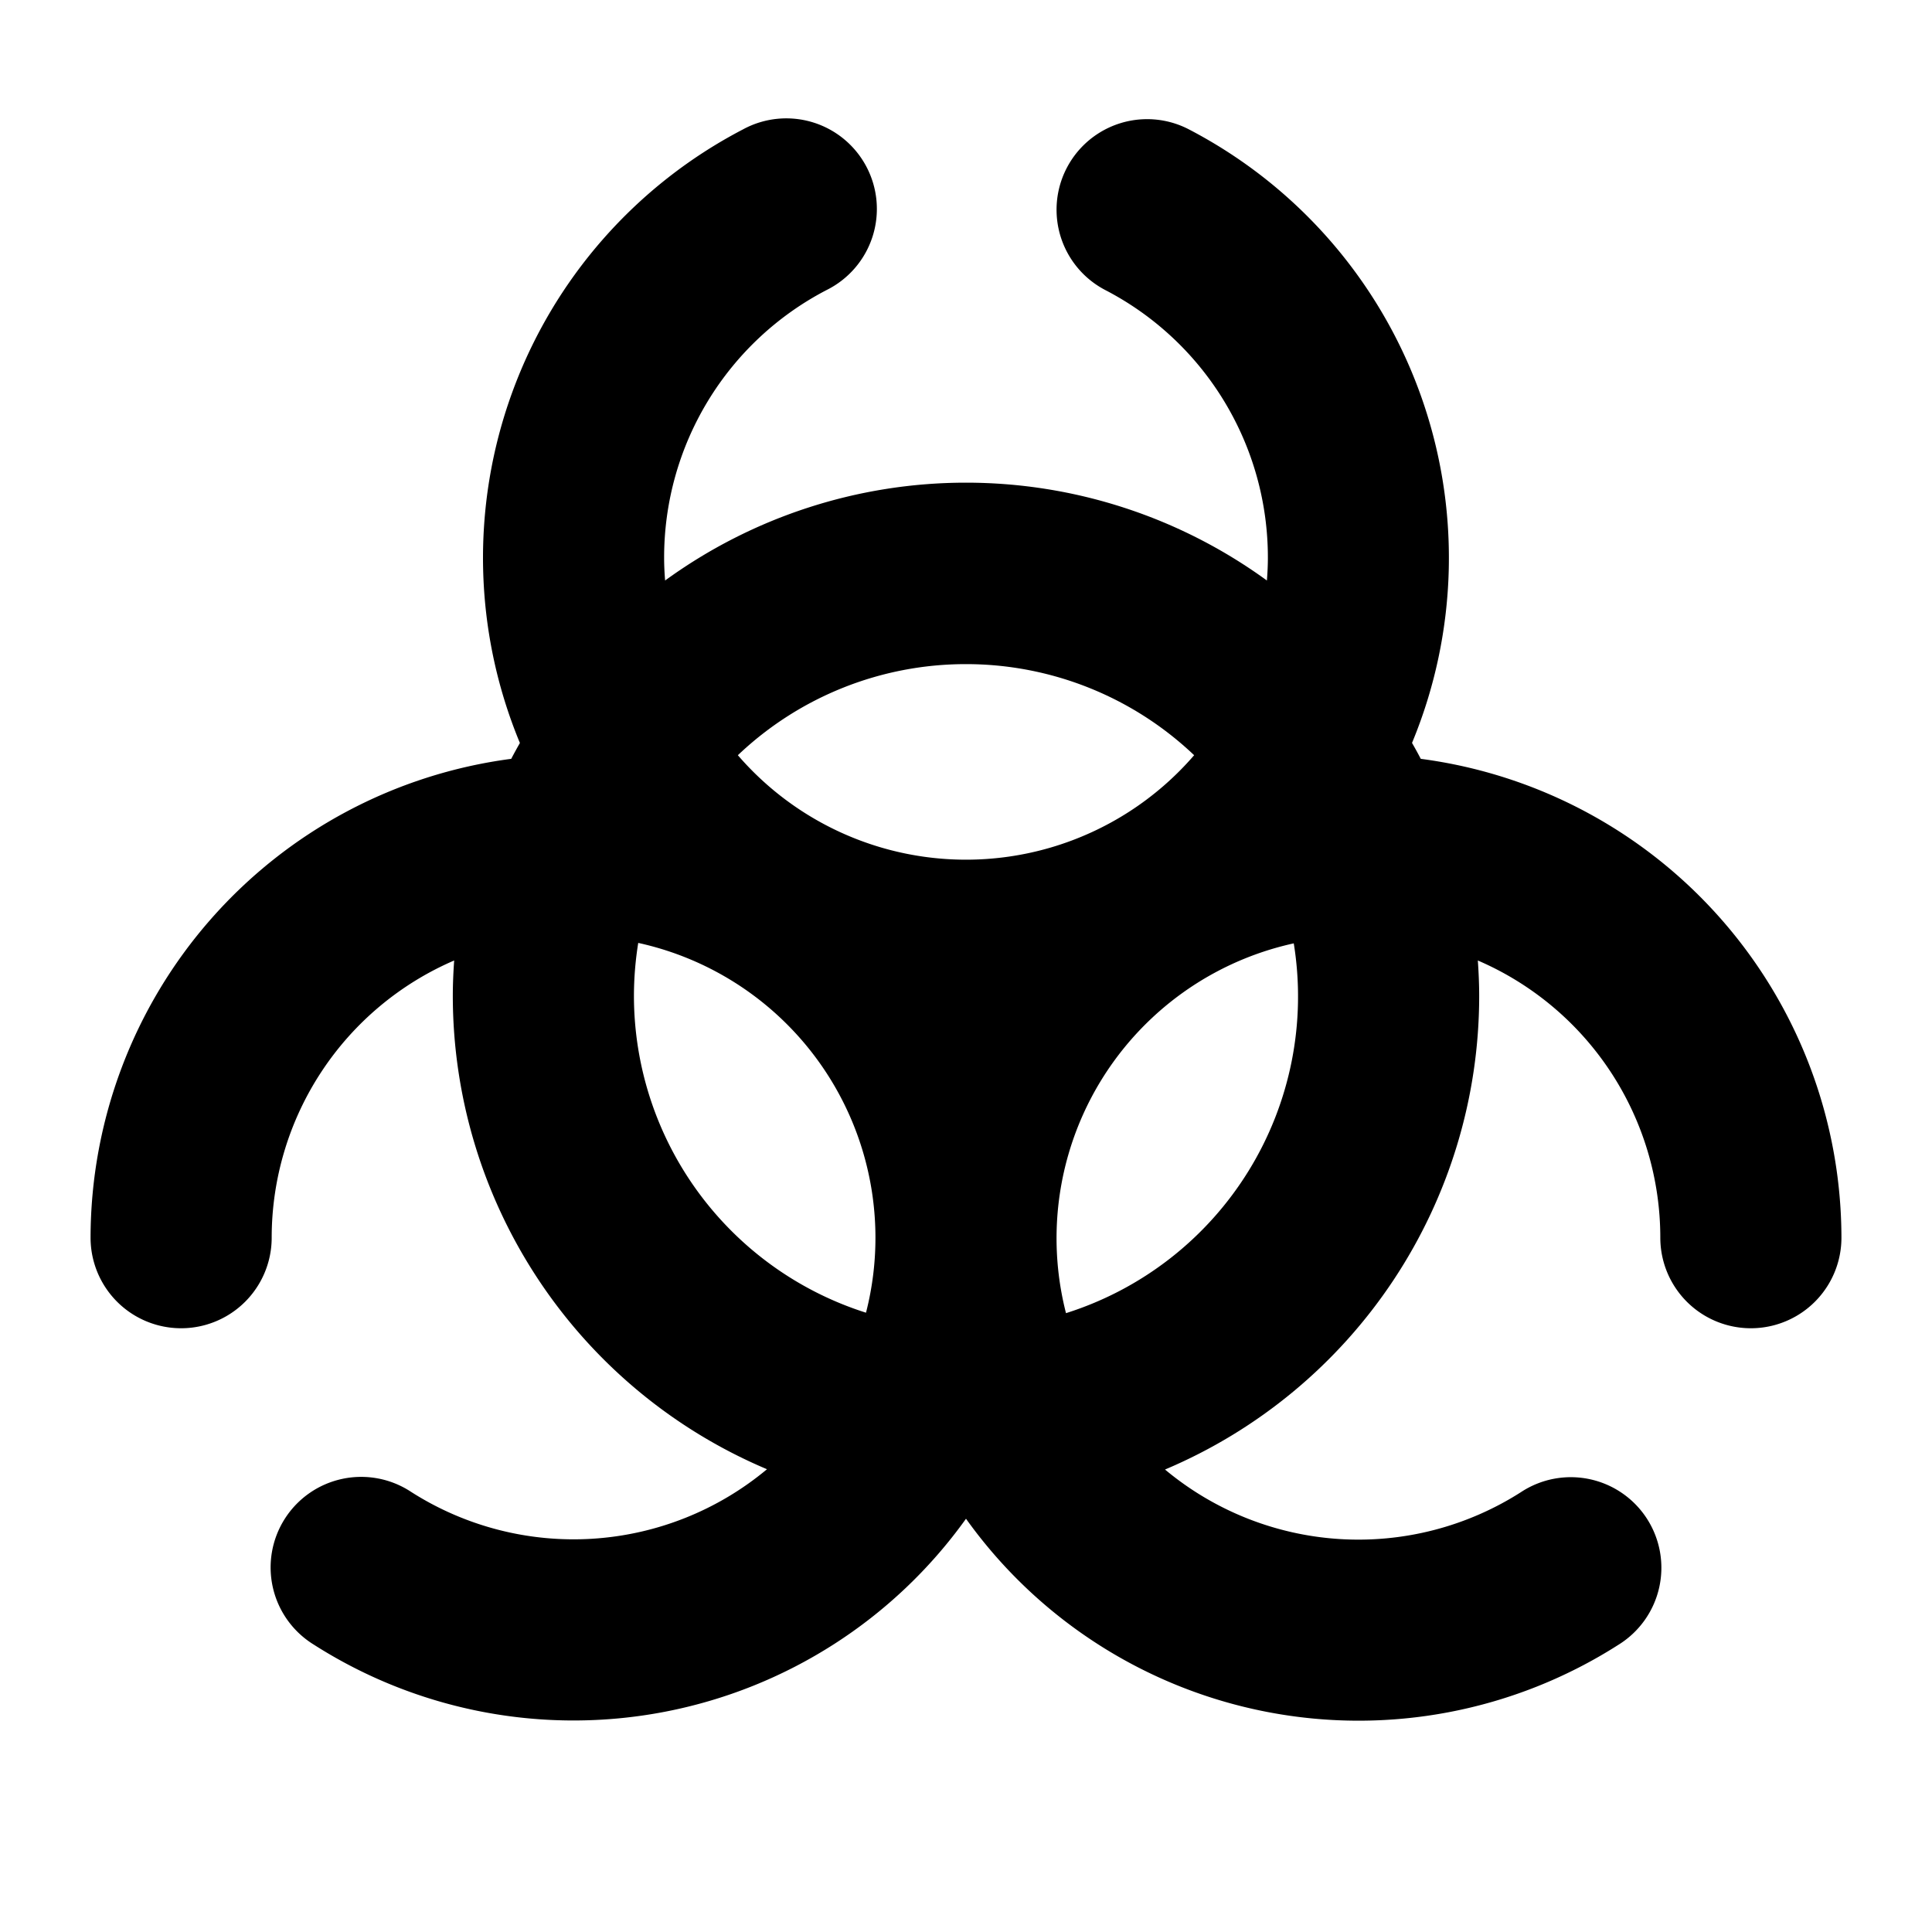
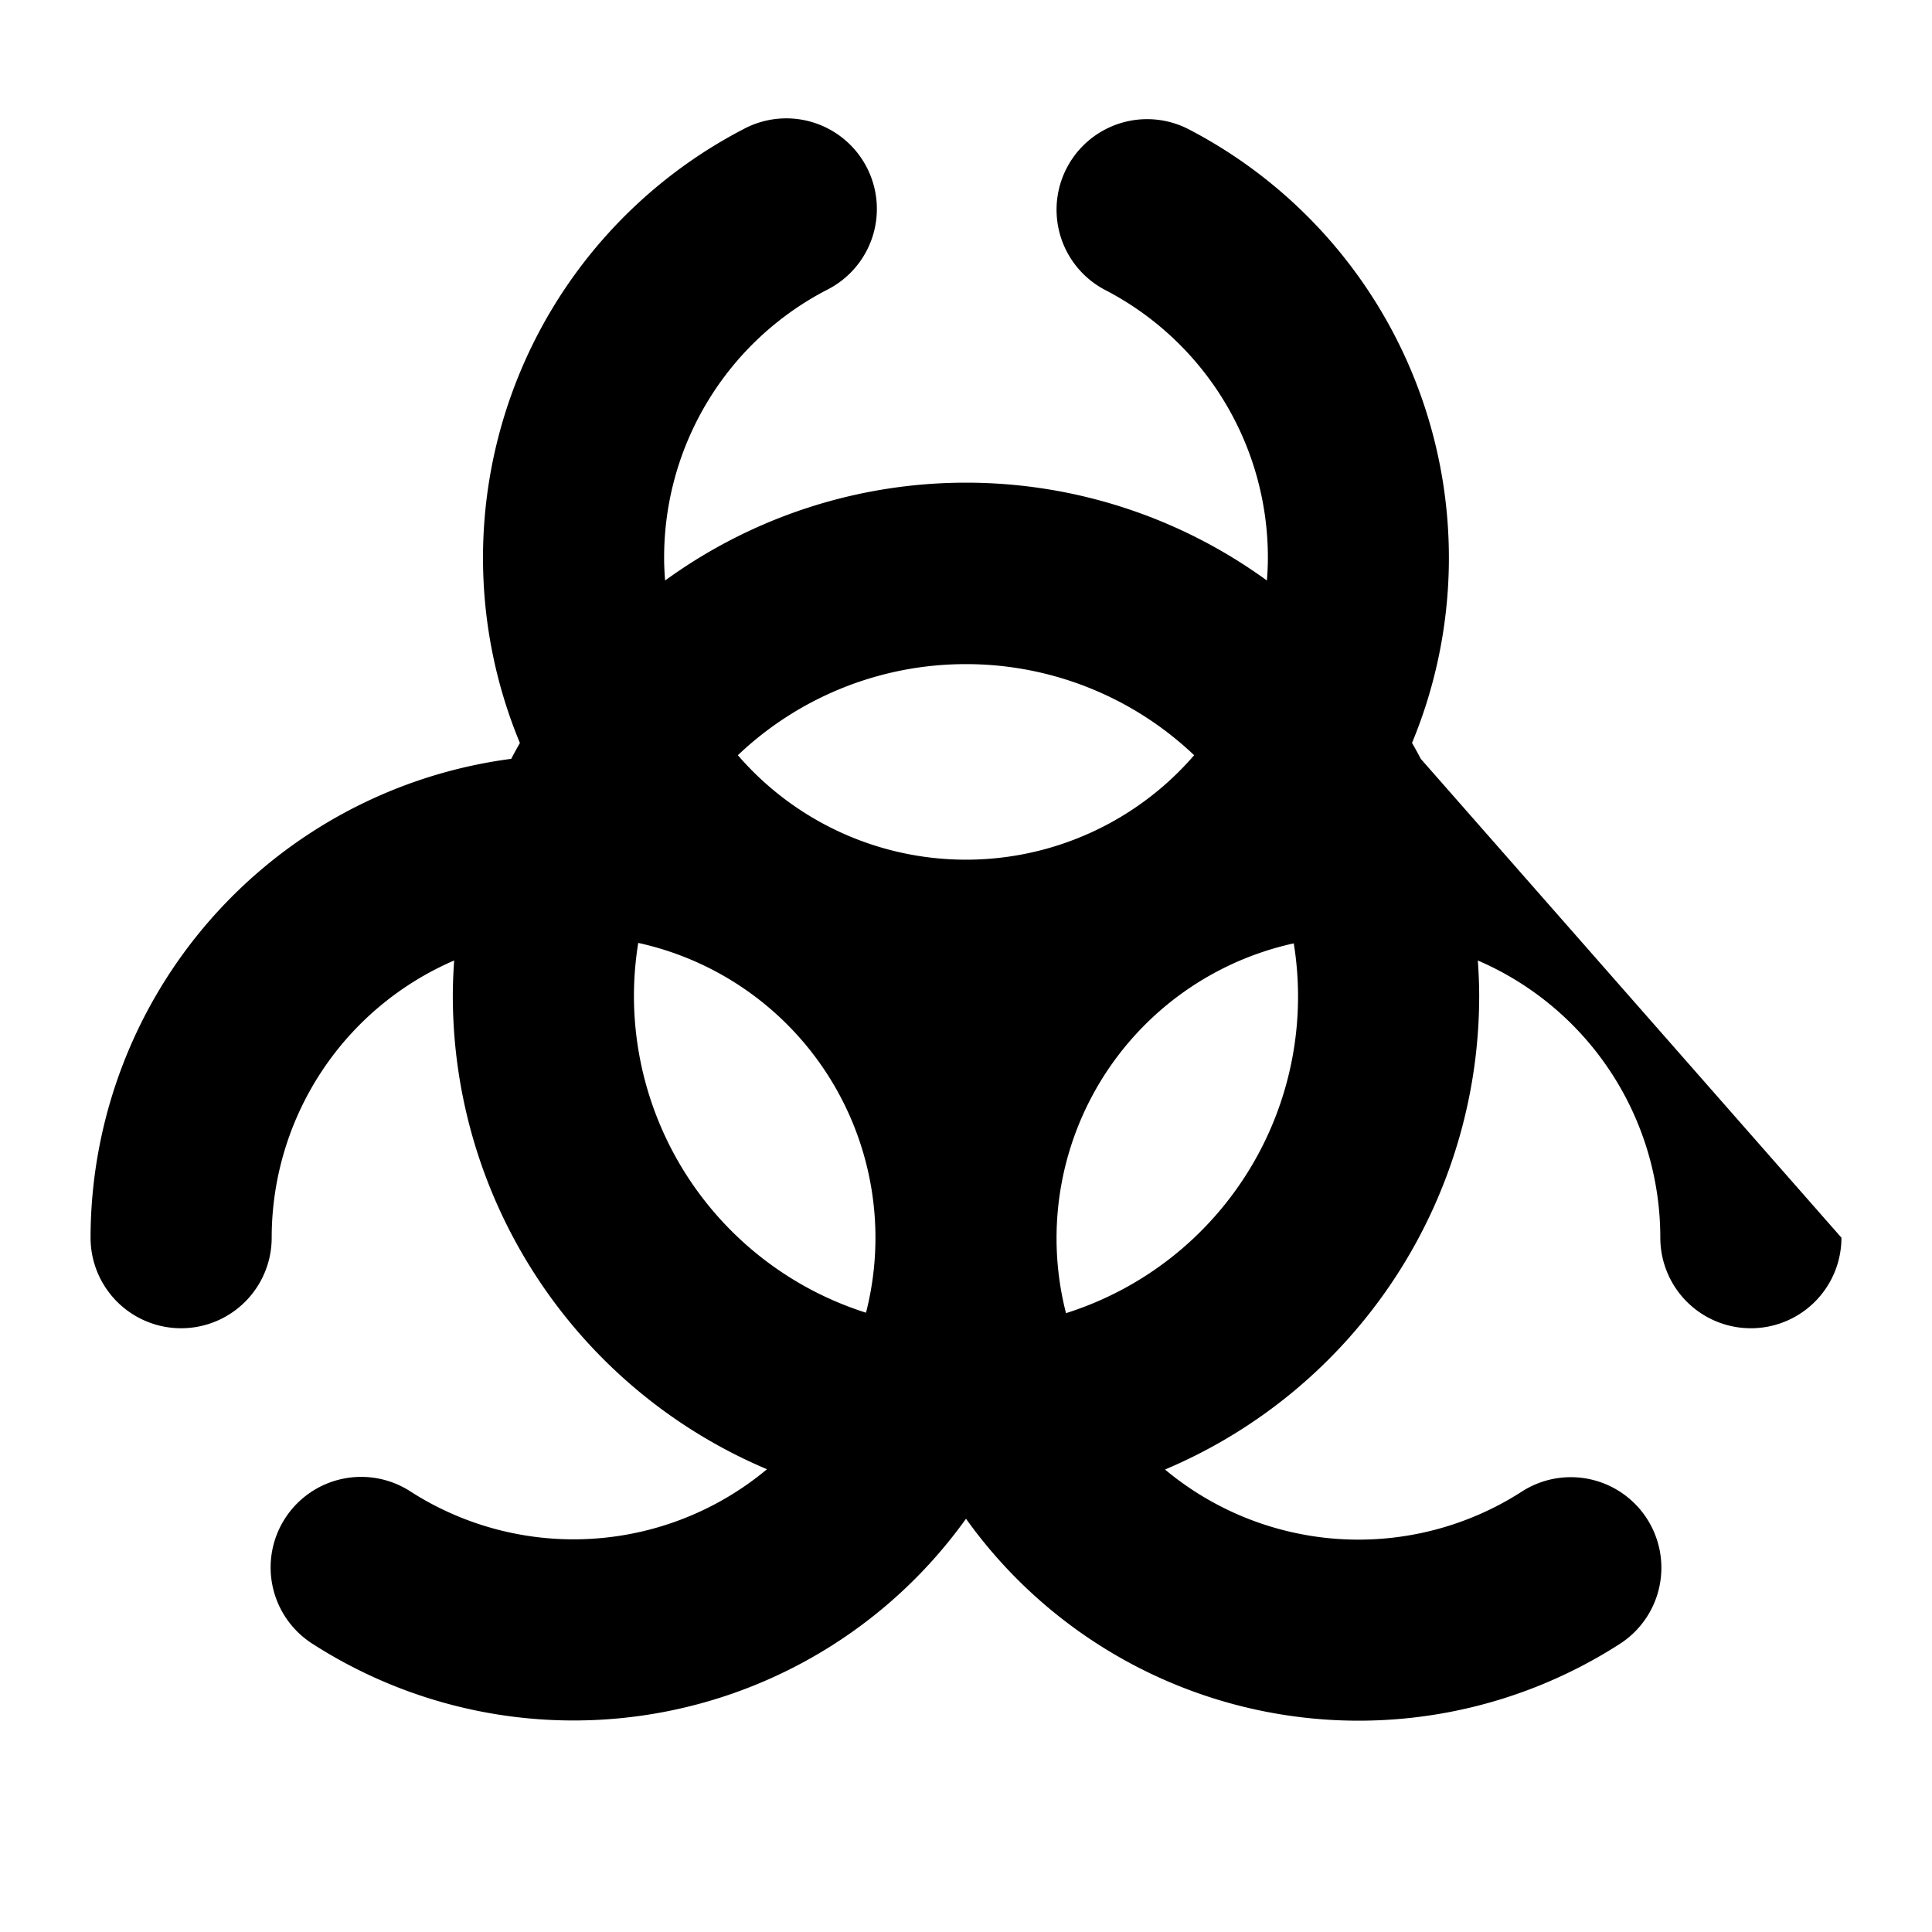
<svg xmlns="http://www.w3.org/2000/svg" viewBox="0 0 256 256" fill="currentColor">
-   <path d="M188.26,100.55c-.37-.71-.76-1.42-1.16-2.11a64,64,0,0,0-29.55-81.29,12,12,0,1,0-11.1,21.28A39.91,39.91,0,0,1,168,73.92c0,1-.05,2-.13,3a67.79,67.79,0,0,0-79.74,0c-.08-1-.13-2-.13-3a39.92,39.92,0,0,1,21.55-35.5A12,12,0,1,0,98.46,17.14,64,64,0,0,0,68.89,98.45c-.4.7-.78,1.39-1.15,2.1A64.08,64.08,0,0,0,12,164a12,12,0,0,0,24,0,40,40,0,0,1,24.18-36.73c-.11,1.56-.18,3.14-.18,4.73a68.12,68.12,0,0,0,41.63,62.68,40,40,0,0,1-47.16,3,12,12,0,1,0-12.94,20.21A63.95,63.95,0,0,0,128,201.24a63.95,63.95,0,0,0,86.47,16.69,12,12,0,1,0-12.94-20.21,40,40,0,0,1-47.16-3A68.12,68.12,0,0,0,196,132c0-1.59-.07-3.17-.18-4.73A40,40,0,0,1,220,164a12,12,0,0,0,24,0A64.08,64.08,0,0,0,188.26,100.55ZM128,88a43.85,43.85,0,0,1,30.23,12.07,39.93,39.93,0,0,1-60.46,0A43.81,43.81,0,0,1,128,88ZM84,132a44.35,44.35,0,0,1,.57-7.06,40,40,0,0,1,30.18,49A44.08,44.08,0,0,1,84,132Zm57.25,42a40,40,0,0,1,30.18-49,44,44,0,0,1-30.18,49Z" />
+   <path d="M188.26,100.55c-.37-.71-.76-1.42-1.16-2.11a64,64,0,0,0-29.55-81.29,12,12,0,1,0-11.1,21.28A39.91,39.91,0,0,1,168,73.92c0,1-.05,2-.13,3a67.79,67.79,0,0,0-79.74,0c-.08-1-.13-2-.13-3a39.92,39.92,0,0,1,21.55-35.5A12,12,0,1,0,98.46,17.14,64,64,0,0,0,68.89,98.45c-.4.7-.78,1.39-1.15,2.1A64.08,64.08,0,0,0,12,164a12,12,0,0,0,24,0,40,40,0,0,1,24.18-36.73c-.11,1.56-.18,3.14-.18,4.73a68.12,68.12,0,0,0,41.63,62.68,40,40,0,0,1-47.16,3,12,12,0,1,0-12.94,20.21A63.95,63.95,0,0,0,128,201.24a63.95,63.95,0,0,0,86.47,16.69,12,12,0,1,0-12.94-20.21,40,40,0,0,1-47.16-3A68.12,68.12,0,0,0,196,132c0-1.59-.07-3.17-.18-4.73A40,40,0,0,1,220,164a12,12,0,0,0,24,0ZM128,88a43.85,43.85,0,0,1,30.23,12.07,39.93,39.93,0,0,1-60.46,0A43.81,43.81,0,0,1,128,88ZM84,132a44.35,44.35,0,0,1,.57-7.06,40,40,0,0,1,30.18,49A44.08,44.08,0,0,1,84,132Zm57.25,42a40,40,0,0,1,30.18-49,44,44,0,0,1-30.18,49Z" />
</svg>